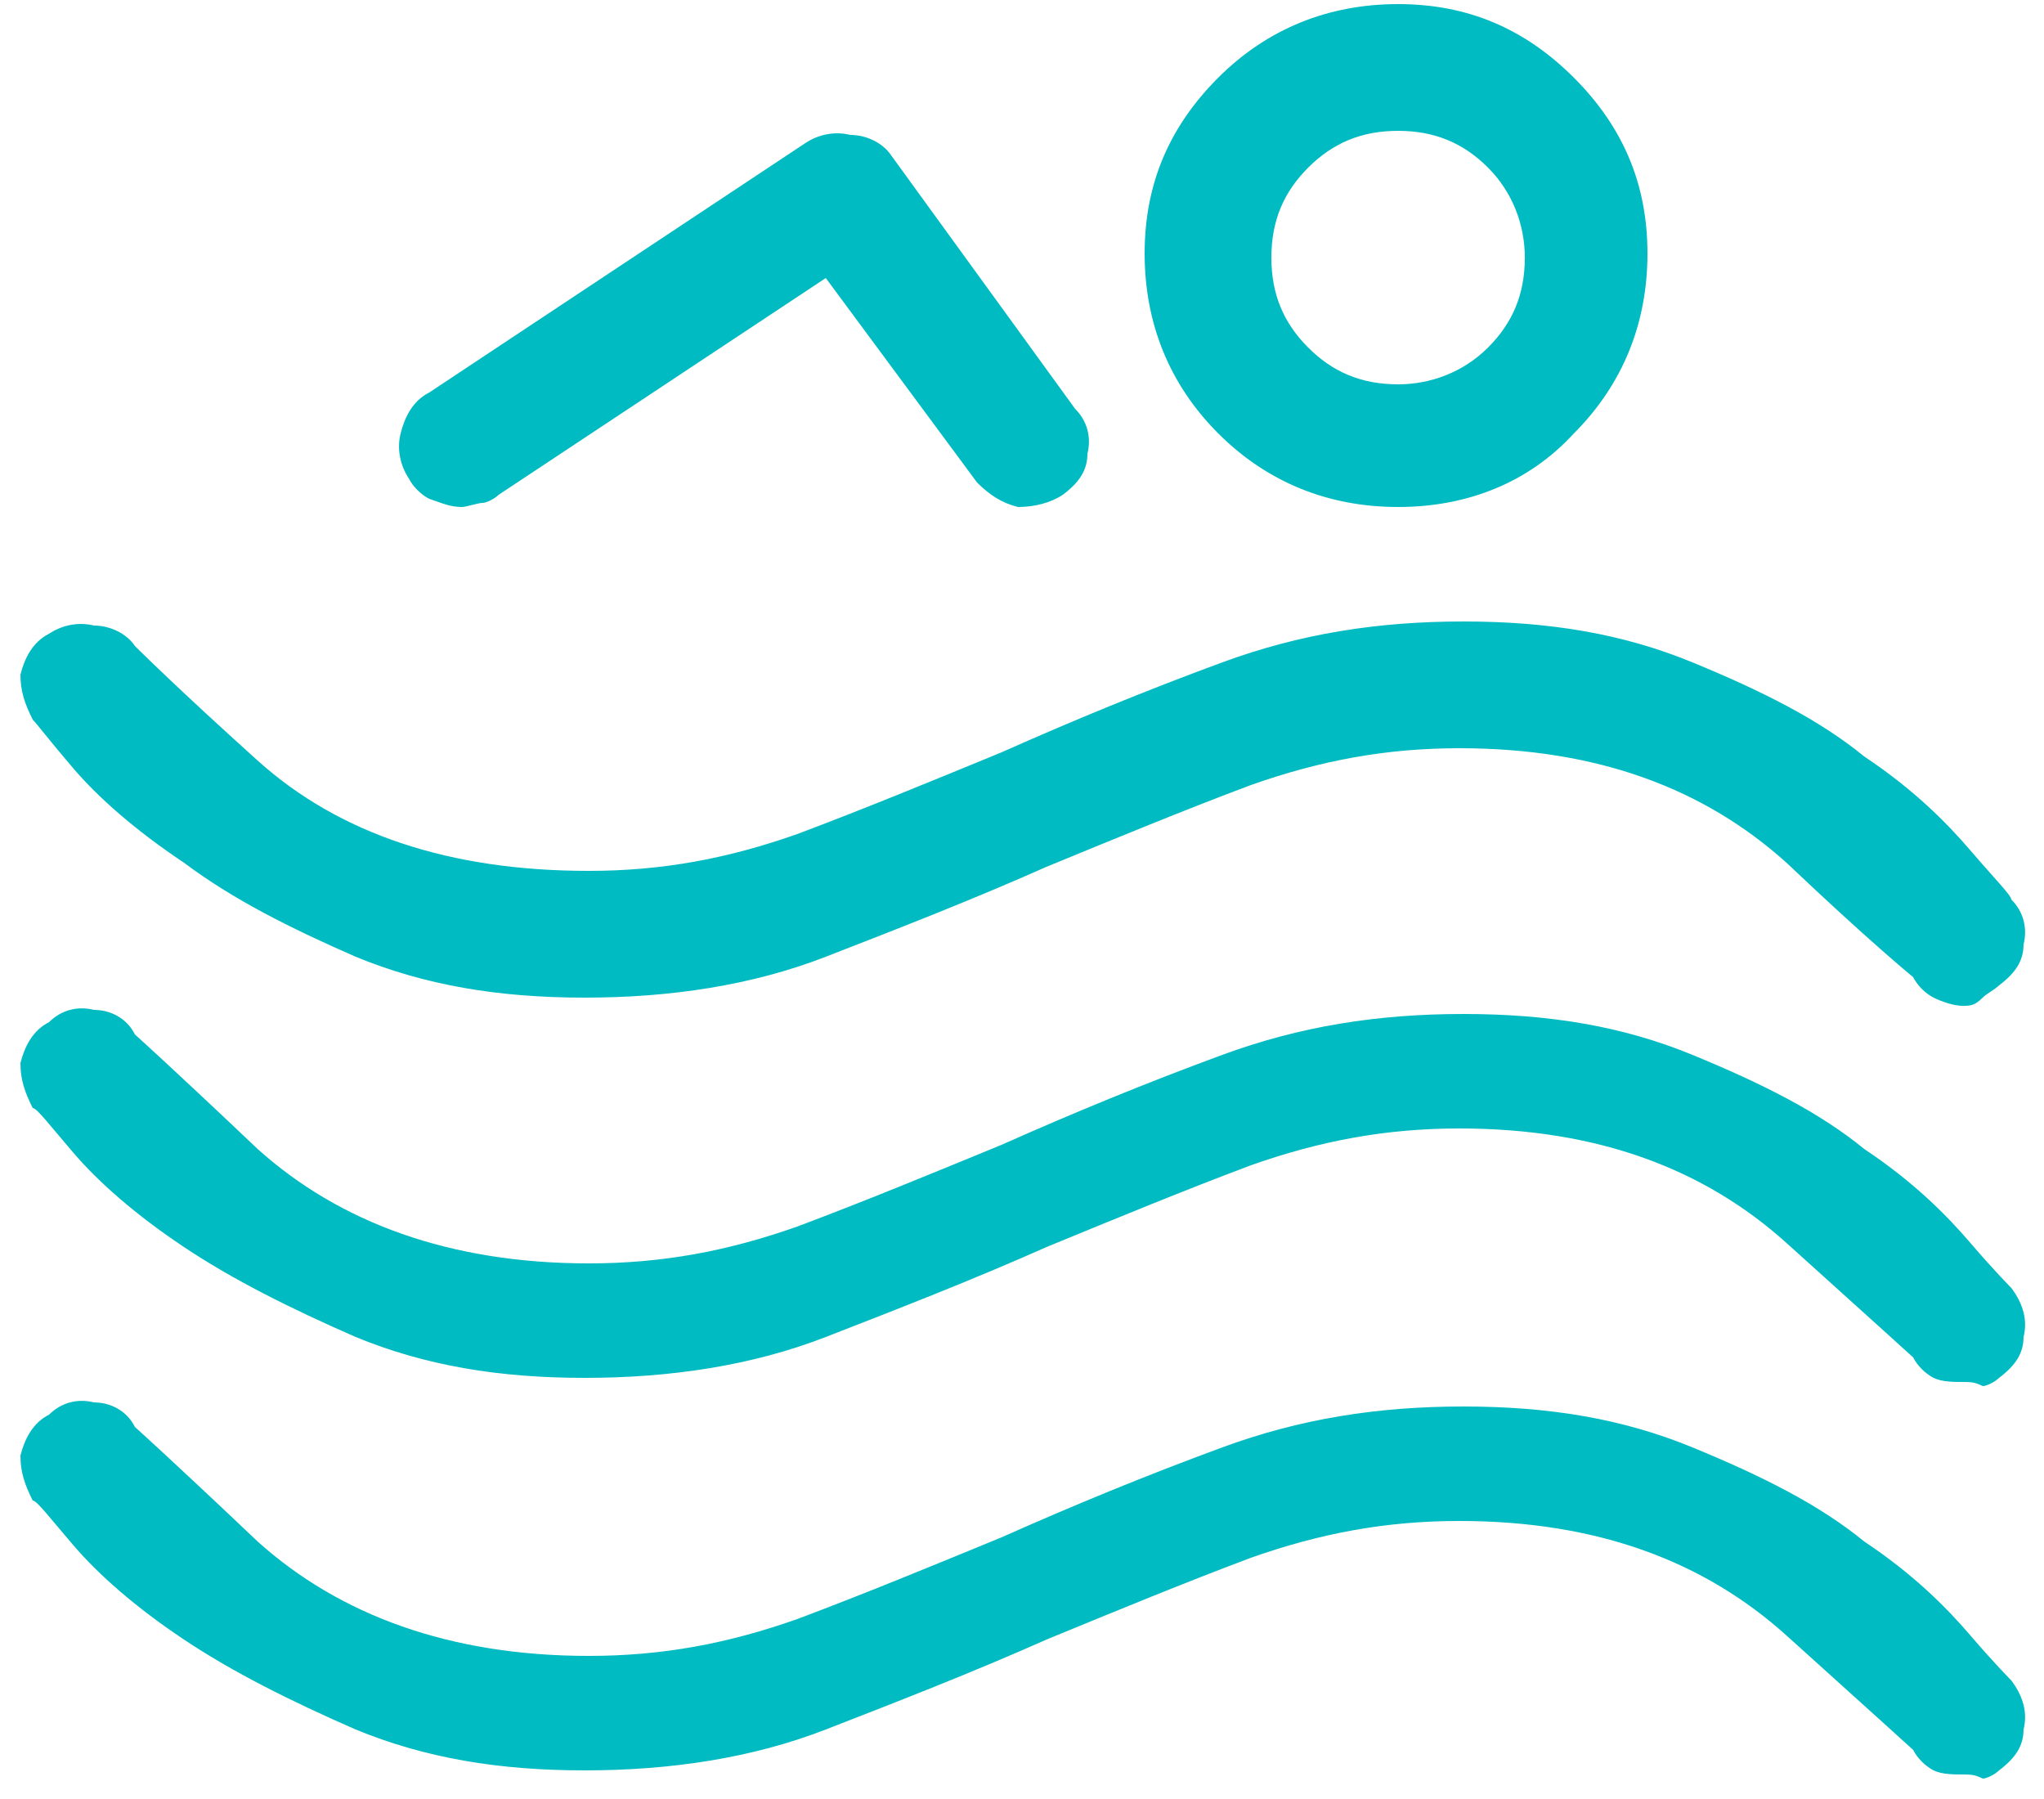
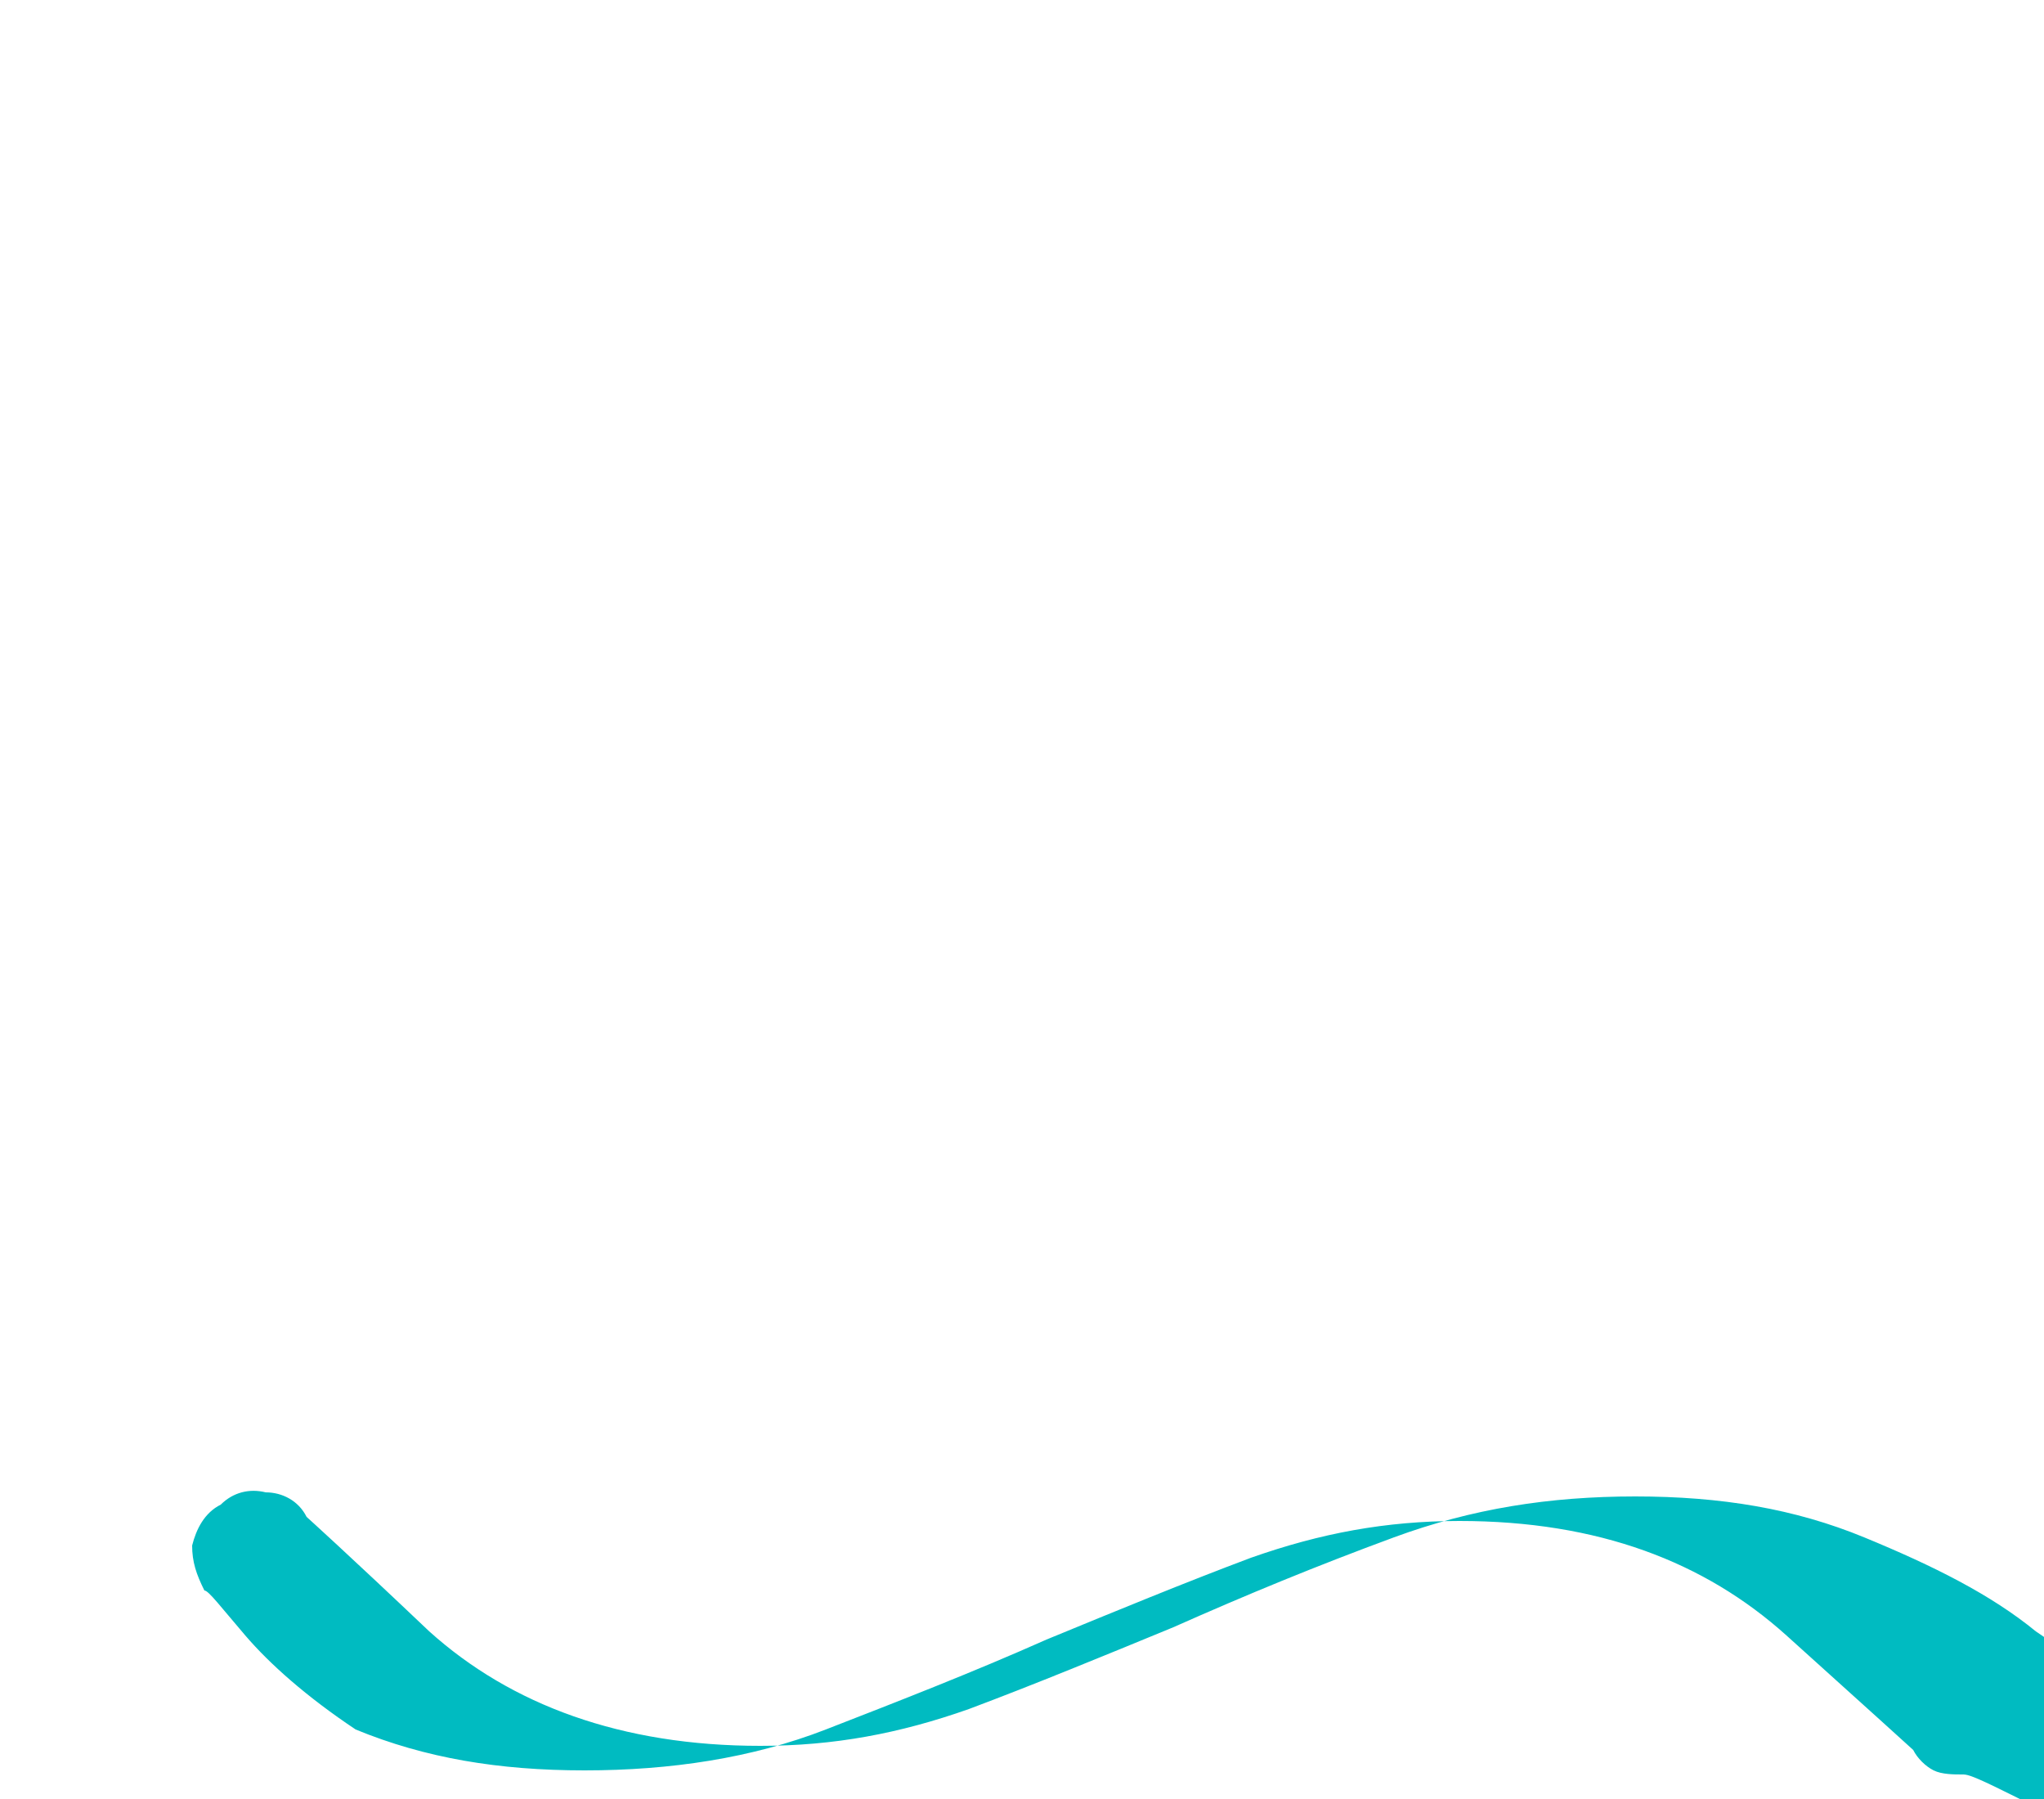
<svg xmlns="http://www.w3.org/2000/svg" version="1.1" id="Layer_1" x="0px" y="0px" width="50px" height="44px" viewBox="0 0 50 44" style="enable-background:new 0 0 50 44;" xml:space="preserve">
  <style type="text/css">
	.st0{fill:#00BBC1;}
</style>
-   <path class="st0" d="M34.2,12.4c-1.7,0-3.2-0.6-4.4-1.8c-1.2-1.2-1.8-2.7-1.8-4.4c0-1.7,0.6-3.1,1.8-4.3c1.2-1.2,2.7-1.8,4.4-1.8  c1.7,0,3.1,0.6,4.3,1.8s1.8,2.6,1.8,4.3c0,1.7-0.6,3.2-1.8,4.4C37.4,11.8,35.9,12.4,34.2,12.4z M34.2,3.2c-0.9,0-1.6,0.3-2.2,0.9  c-0.6,0.6-0.9,1.3-0.9,2.2c0,0.9,0.3,1.6,0.9,2.2c0.6,0.6,1.3,0.9,2.2,0.9c0.8,0,1.6-0.3,2.2-0.9c0.6-0.6,0.9-1.3,0.9-2.2  c0-0.8-0.3-1.6-0.9-2.2C35.8,3.5,35.1,3.2,34.2,3.2z M11.3,12.4c-0.3,0-0.5-0.1-0.8-0.2c-0.2-0.1-0.4-0.3-0.5-0.5  c-0.2-0.3-0.3-0.7-0.2-1.1c0.1-0.4,0.3-0.8,0.7-1l9.2-6.1c0.3-0.2,0.7-0.3,1.1-0.2c0.4,0,0.8,0.2,1,0.5l4.5,6.2  c0.3,0.3,0.4,0.7,0.3,1.1c0,0.4-0.2,0.7-0.6,1c-0.3,0.2-0.7,0.3-1.1,0.3c-0.4-0.1-0.7-0.3-1-0.6l-3.7-5l-8,5.3  c-0.1,0.1-0.3,0.2-0.4,0.2S11.4,12.4,11.3,12.4z M48,24.6c-0.2,0-0.5-0.1-0.7-0.2c-0.2-0.1-0.4-0.3-0.5-0.5c0,0-1.1-0.9-3.1-2.8  c-2-1.8-4.6-2.8-8-2.8c-1.8,0-3.4,0.3-5.1,0.9c-1.6,0.6-3.3,1.3-5,2c-1.8,0.8-3.6,1.5-5.4,2.2c-1.8,0.7-3.8,1-5.9,1  c-2.1,0-3.9-0.3-5.6-1c-1.6-0.7-3-1.4-4.2-2.3c-1.2-0.8-2.1-1.6-2.7-2.3c-0.6-0.7-0.9-1.1-1-1.2c-0.2-0.4-0.3-0.7-0.3-1.1  c0.1-0.4,0.3-0.8,0.7-1c0.3-0.2,0.7-0.3,1.1-0.2c0.4,0,0.8,0.2,1,0.5c0,0,1,1,3,2.8c2,1.8,4.7,2.7,8.1,2.7c1.8,0,3.4-0.3,5.1-0.9  c1.6-0.6,3.3-1.3,5-2c1.8-0.8,3.5-1.5,5.4-2.2c1.9-0.7,3.8-1,5.9-1c2.1,0,3.9,0.3,5.6,1c1.7,0.7,3.1,1.4,4.2,2.3  c1.2,0.8,2,1.6,2.6,2.3c0.6,0.7,1,1.1,1,1.2c0.3,0.3,0.4,0.7,0.3,1.1c0,0.4-0.2,0.7-0.6,1c-0.1,0.1-0.3,0.2-0.4,0.3  C48.3,24.6,48.2,24.6,48,24.6z M48,33.8c-0.2,0-0.5,0-0.7-0.1c-0.2-0.1-0.4-0.3-0.5-0.5c0,0-1.1-1-3.1-2.8c-2-1.8-4.6-2.8-8-2.8  c-1.8,0-3.4,0.3-5.1,0.9c-1.6,0.6-3.3,1.3-5,2c-1.8,0.8-3.6,1.5-5.4,2.2c-1.8,0.7-3.8,1-5.9,1c-2.1,0-3.9-0.3-5.6-1  c-1.6-0.7-3-1.4-4.2-2.2c-1.2-0.8-2.1-1.6-2.7-2.3c-0.6-0.7-0.9-1.1-1-1.1c-0.2-0.4-0.3-0.7-0.3-1.1c0.1-0.4,0.3-0.8,0.7-1  c0.3-0.3,0.7-0.4,1.1-0.3c0.4,0,0.8,0.2,1,0.6c0,0,1,0.9,3,2.8c2,1.8,4.7,2.8,8.1,2.8c1.8,0,3.4-0.3,5.1-0.9c1.6-0.6,3.3-1.3,5-2  c1.8-0.8,3.5-1.5,5.4-2.2c1.9-0.7,3.8-1,5.9-1c2.1,0,3.9,0.3,5.6,1c1.7,0.7,3.1,1.4,4.2,2.3c1.2,0.8,2,1.6,2.6,2.3  c0.6,0.7,1,1.1,1,1.1c0.3,0.4,0.4,0.8,0.3,1.2c0,0.4-0.2,0.7-0.6,1c-0.1,0.1-0.3,0.2-0.4,0.2C48.3,33.8,48.2,33.8,48,33.8z" />
-   <path class="st0" d="M48,43.4c-0.2,0-0.5,0-0.7-0.1c-0.2-0.1-0.4-0.3-0.5-0.5c0,0-1.1-1-3.1-2.8c-2-1.8-4.6-2.8-8-2.8  c-1.8,0-3.4,0.3-5.1,0.9c-1.6,0.6-3.3,1.3-5,2c-1.8,0.8-3.6,1.5-5.4,2.2c-1.8,0.7-3.8,1-5.9,1c-2.1,0-3.9-0.3-5.6-1  c-1.6-0.7-3-1.4-4.2-2.2c-1.2-0.8-2.1-1.6-2.7-2.3c-0.6-0.7-0.9-1.1-1-1.1c-0.2-0.4-0.3-0.7-0.3-1.1c0.1-0.4,0.3-0.8,0.7-1  c0.3-0.3,0.7-0.4,1.1-0.3c0.4,0,0.8,0.2,1,0.6c0,0,1,0.9,3,2.8c2,1.8,4.7,2.8,8.1,2.8c1.8,0,3.4-0.3,5.1-0.9c1.6-0.6,3.3-1.3,5-2  c1.8-0.8,3.5-1.5,5.4-2.2c1.9-0.7,3.8-1,5.9-1c2.1,0,3.9,0.3,5.6,1c1.7,0.7,3.1,1.4,4.2,2.3c1.2,0.8,2,1.6,2.6,2.3  c0.6,0.7,1,1.1,1,1.1c0.3,0.4,0.4,0.8,0.3,1.2c0,0.4-0.2,0.7-0.6,1c-0.1,0.1-0.3,0.2-0.4,0.2C48.3,43.4,48.2,43.4,48,43.4z" />
+   <path class="st0" d="M48,43.4c-0.2,0-0.5,0-0.7-0.1c-0.2-0.1-0.4-0.3-0.5-0.5c0,0-1.1-1-3.1-2.8c-2-1.8-4.6-2.8-8-2.8  c-1.8,0-3.4,0.3-5.1,0.9c-1.6,0.6-3.3,1.3-5,2c-1.8,0.8-3.6,1.5-5.4,2.2c-1.8,0.7-3.8,1-5.9,1c-2.1,0-3.9-0.3-5.6-1  c-1.2-0.8-2.1-1.6-2.7-2.3c-0.6-0.7-0.9-1.1-1-1.1c-0.2-0.4-0.3-0.7-0.3-1.1c0.1-0.4,0.3-0.8,0.7-1  c0.3-0.3,0.7-0.4,1.1-0.3c0.4,0,0.8,0.2,1,0.6c0,0,1,0.9,3,2.8c2,1.8,4.7,2.8,8.1,2.8c1.8,0,3.4-0.3,5.1-0.9c1.6-0.6,3.3-1.3,5-2  c1.8-0.8,3.5-1.5,5.4-2.2c1.9-0.7,3.8-1,5.9-1c2.1,0,3.9,0.3,5.6,1c1.7,0.7,3.1,1.4,4.2,2.3c1.2,0.8,2,1.6,2.6,2.3  c0.6,0.7,1,1.1,1,1.1c0.3,0.4,0.4,0.8,0.3,1.2c0,0.4-0.2,0.7-0.6,1c-0.1,0.1-0.3,0.2-0.4,0.2C48.3,43.4,48.2,43.4,48,43.4z" />
</svg>